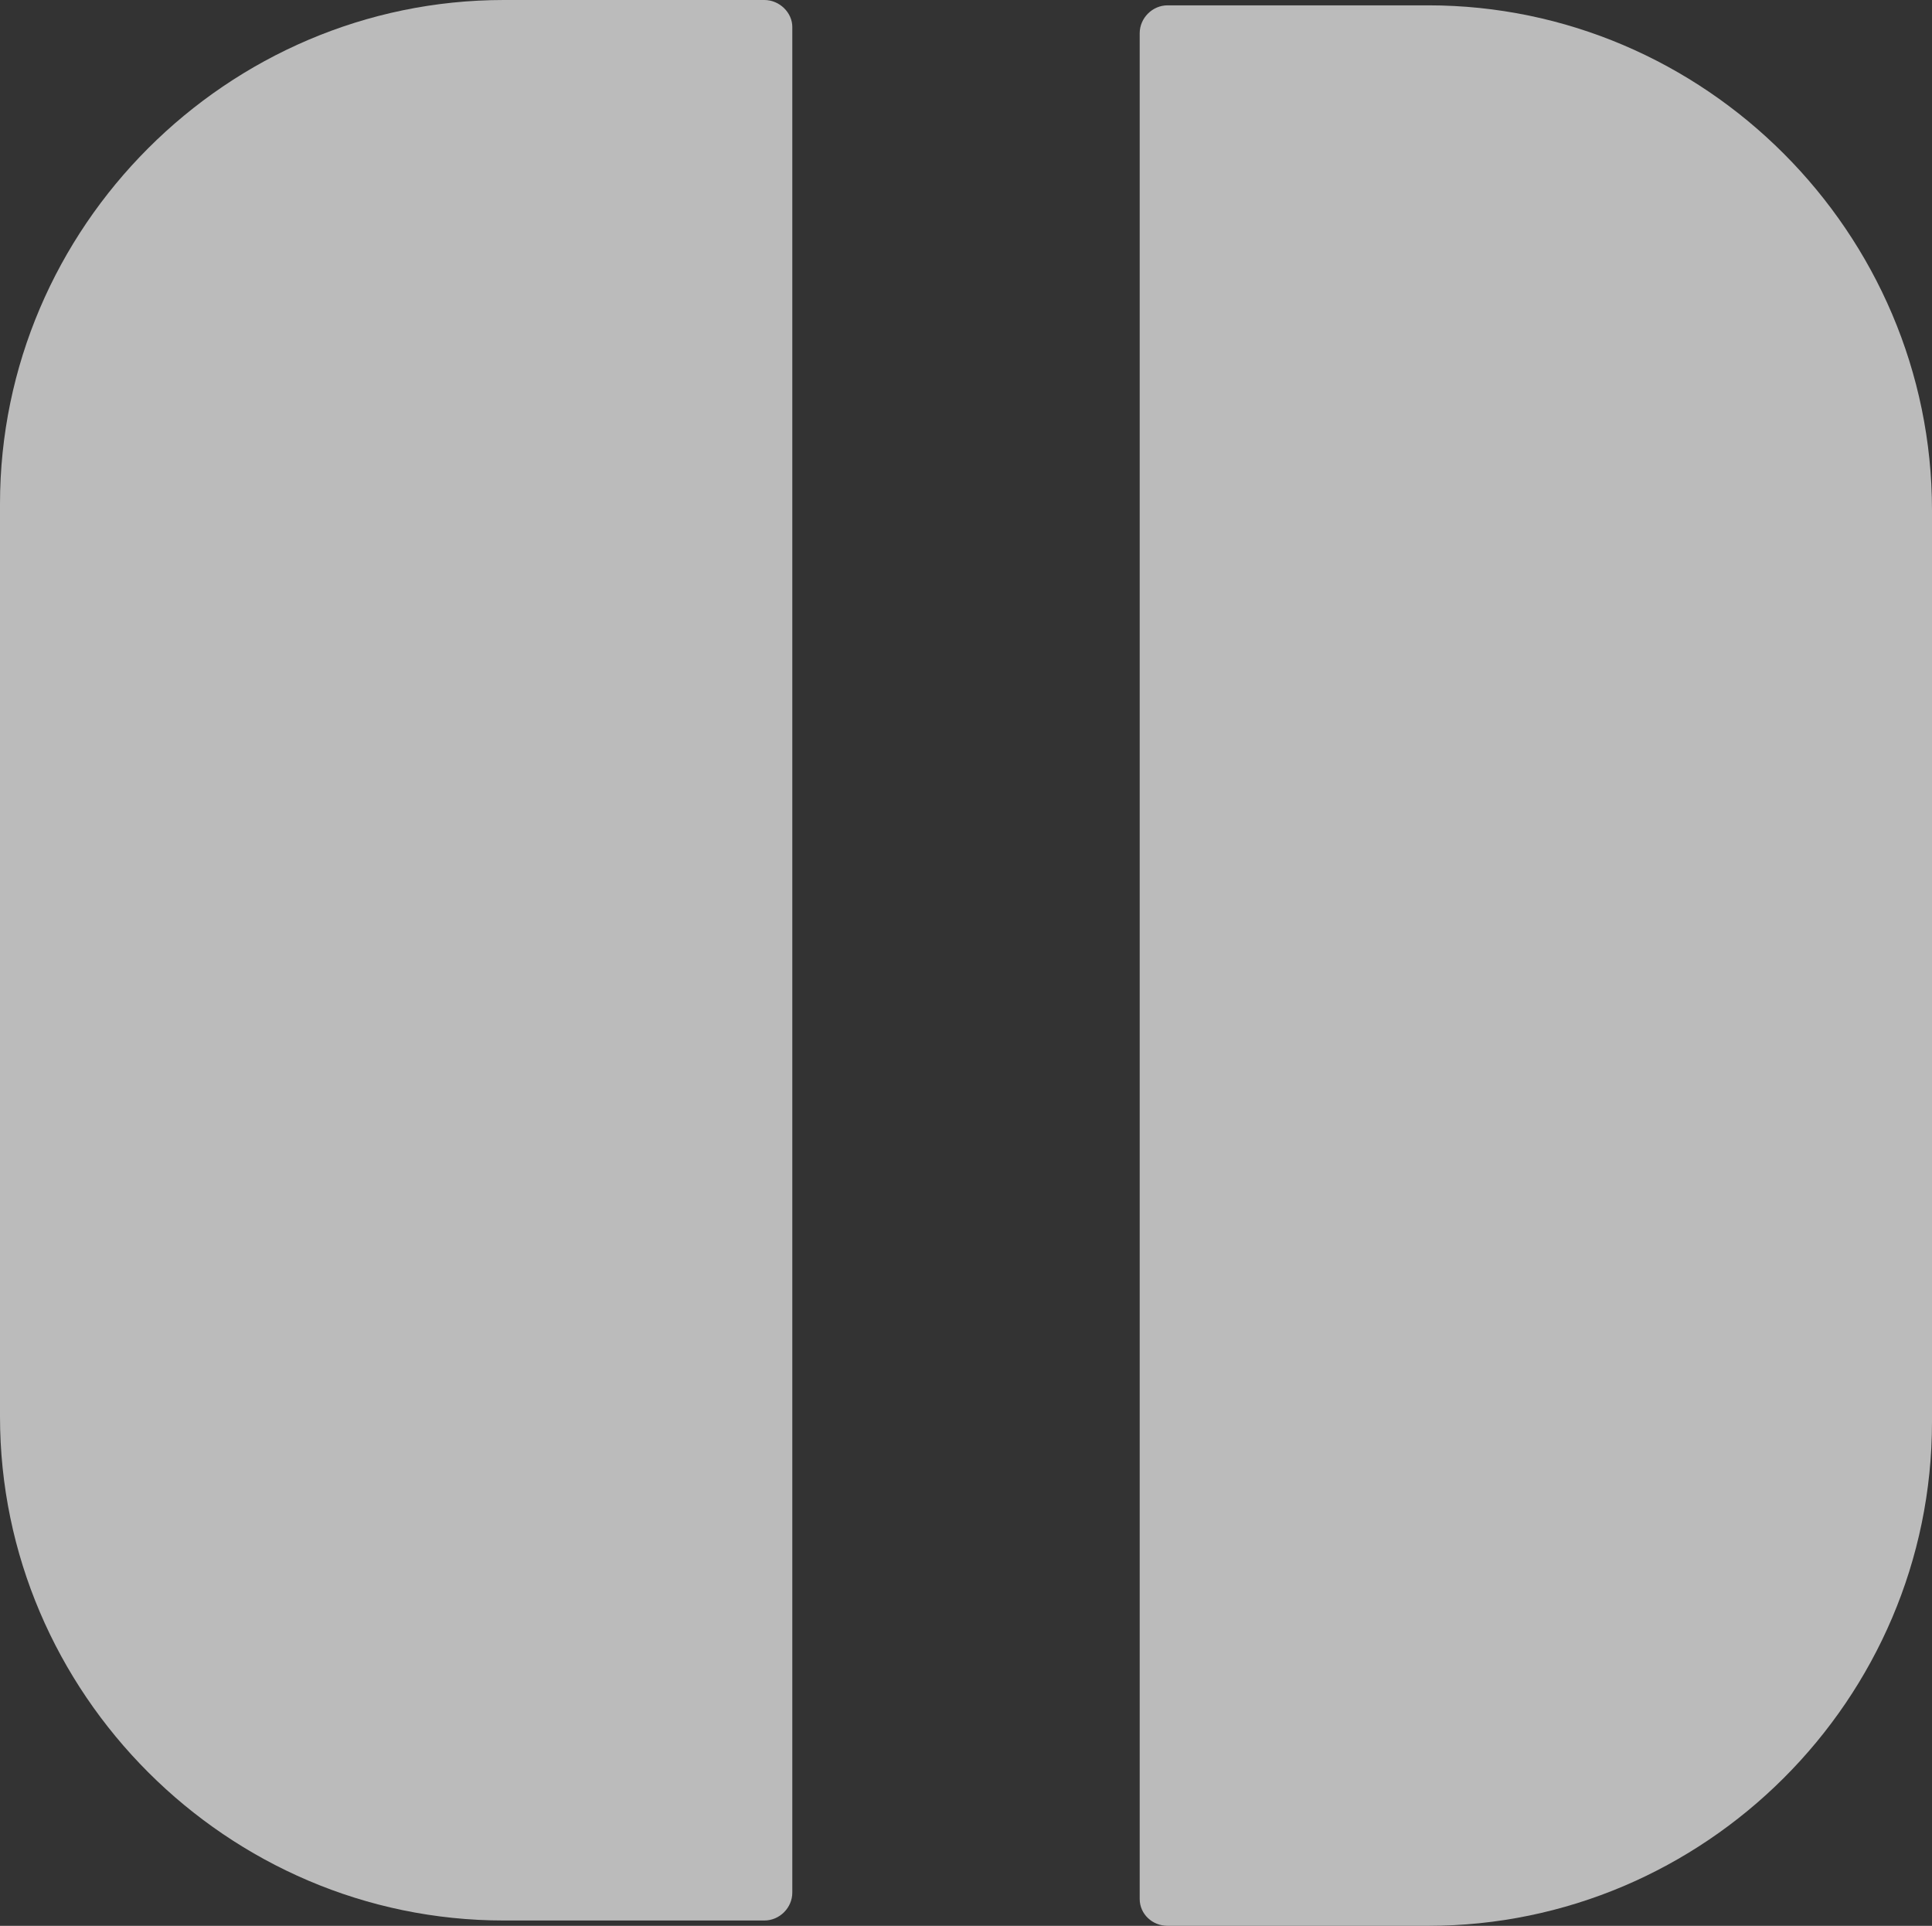
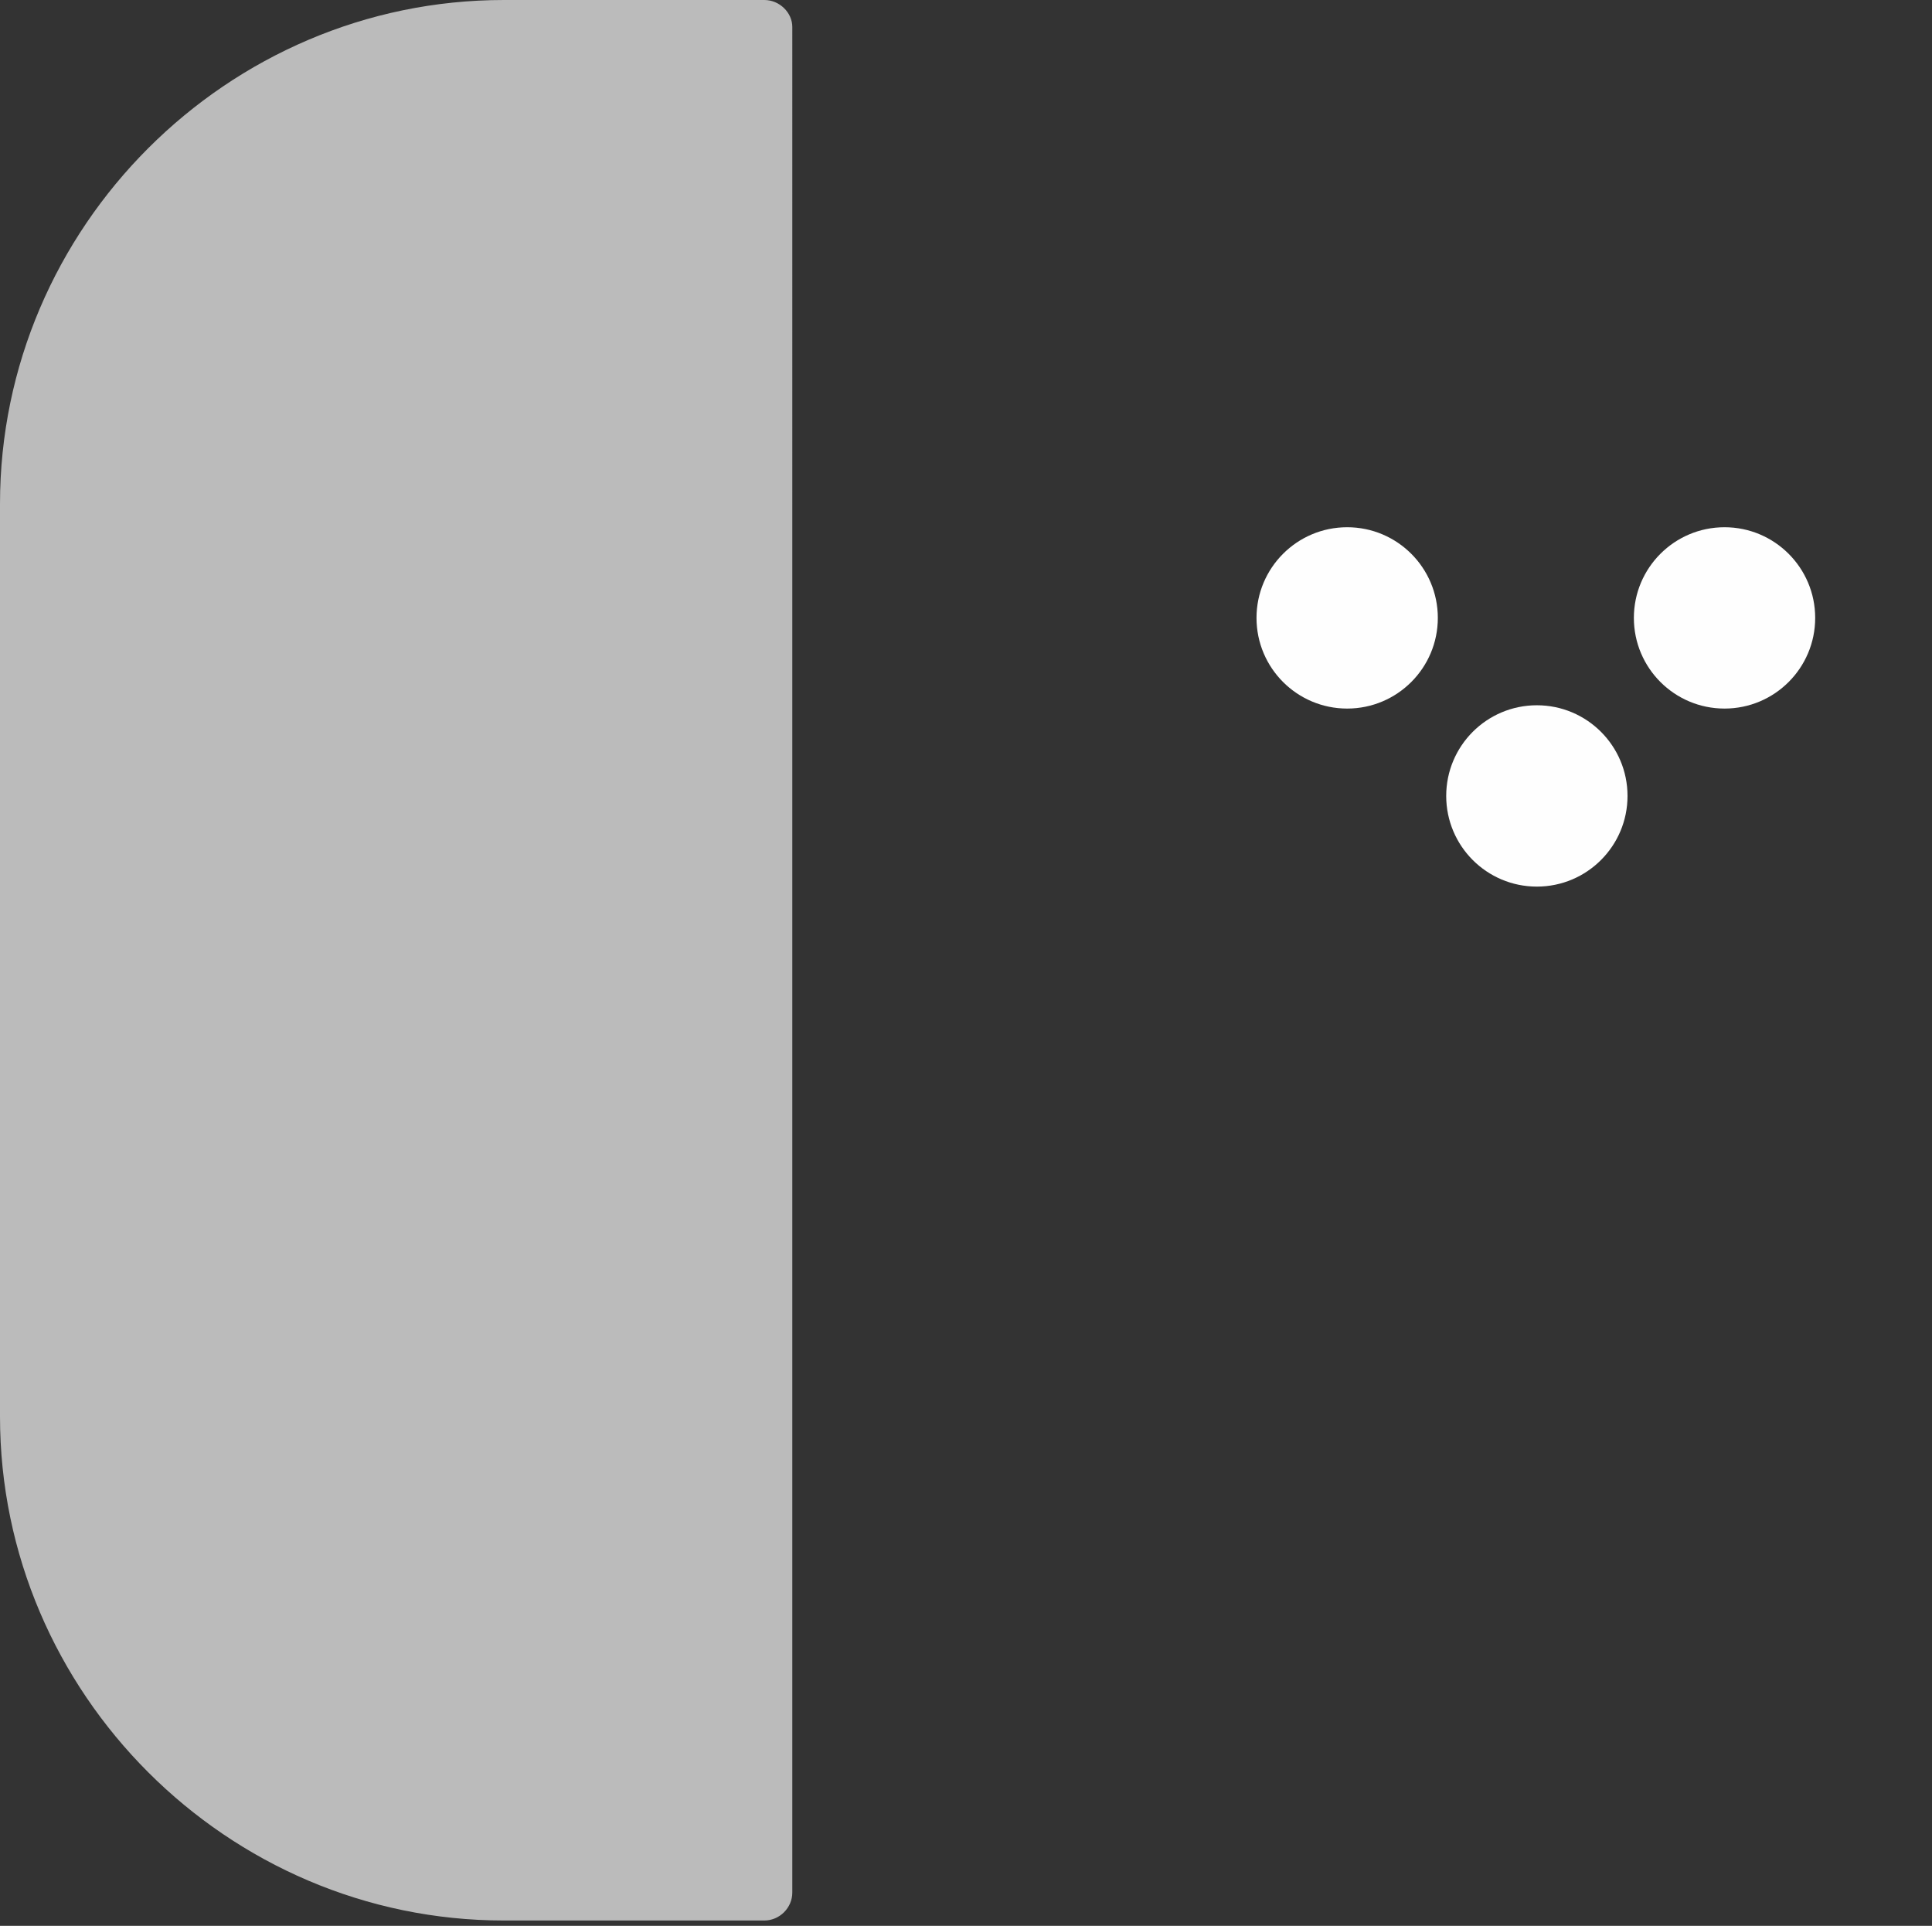
<svg xmlns="http://www.w3.org/2000/svg" width="7608" height="7583" viewBox="0 0 7608 7583">
  <rect x="0" y="0" width="7608" height="7583" fill="#333333" stroke="none" />
  <g id="组_1" data-name="组 1" transform="translate(10856 7221)">
    <g id="图层_x0020_1" transform="translate(-10856 -7221)">
      <g id="_1755045464176">
-         <path id="路径_1" data-name="路径 1" d="M4598,21H5624c1089,0,1984,895,1984,1988V5599c0,1093-895,1984-1984,1984H4598c-60,0-110-46-110-106V131C4488,71,4538,21,4598,21Z" fill="#bbb" fill-rule="evenodd" />
        <path id="路径_2" data-name="路径 2" d="M3010,0H1984C895,0,0,895,0,1984V5578C0,6667,895,7562,1984,7562H3010c60,0,110-50,110-110V106c0-56-50-106-110-106Z" fill="#bbb" fill-rule="evenodd" />
        <circle id="椭圆_1" data-name="椭圆 1" cx="357" cy="357" r="357" transform="translate(1199 4004)" fill="#fefefe" />
        <circle id="椭圆_2" data-name="椭圆 2" cx="357" cy="357" r="357" transform="translate(1199 5415)" fill="#fefefe" />
        <circle id="椭圆_3" data-name="椭圆 3" cx="357" cy="357" r="357" transform="translate(1946 4715)" fill="#fefefe" />
        <circle id="椭圆_4" data-name="椭圆 4" cx="357" cy="357" r="357" transform="translate(456 4715)" fill="#fefefe" />
        <circle id="椭圆_5" data-name="椭圆 5" cx="559" cy="559" r="559" transform="translate(1093 1871)" fill="none" stroke="#fefefe" stroke-width="321.16" />
-         <circle id="椭圆_6" data-name="椭圆 6" cx="559" cy="559" r="559" transform="translate(5397 4513)" fill="none" stroke="#fefefe" stroke-width="321.16" />
-         <circle id="椭圆_7" data-name="椭圆 7" cx="357" cy="357" r="357" transform="translate(5695 1365)" fill="#fefefe" />
        <circle id="椭圆_8" data-name="椭圆 8" cx="357" cy="357" r="357" transform="translate(5695 2777)" fill="#fefefe" />
        <circle id="椭圆_9" data-name="椭圆 9" cx="357" cy="357" r="357" transform="translate(4948 2076)" fill="#fefefe" />
        <circle id="椭圆_10" data-name="椭圆 10" cx="357" cy="357" r="357" transform="translate(6434 2076)" fill="#fefefe" />
      </g>
      <rect id="矩形_1" data-name="矩形 1" width="2486" height="5258" transform="translate(330 1136)" fill="#bbb" />
-       <rect id="矩形_2" data-name="矩形 2" width="2486" height="5258" transform="translate(4819 1340)" fill="#bbb" />
    </g>
    <rect id="矩形_3" data-name="矩形 3" width="7608" height="7583" transform="translate(-10856 -7221)" fill="none" />
  </g>
</svg>